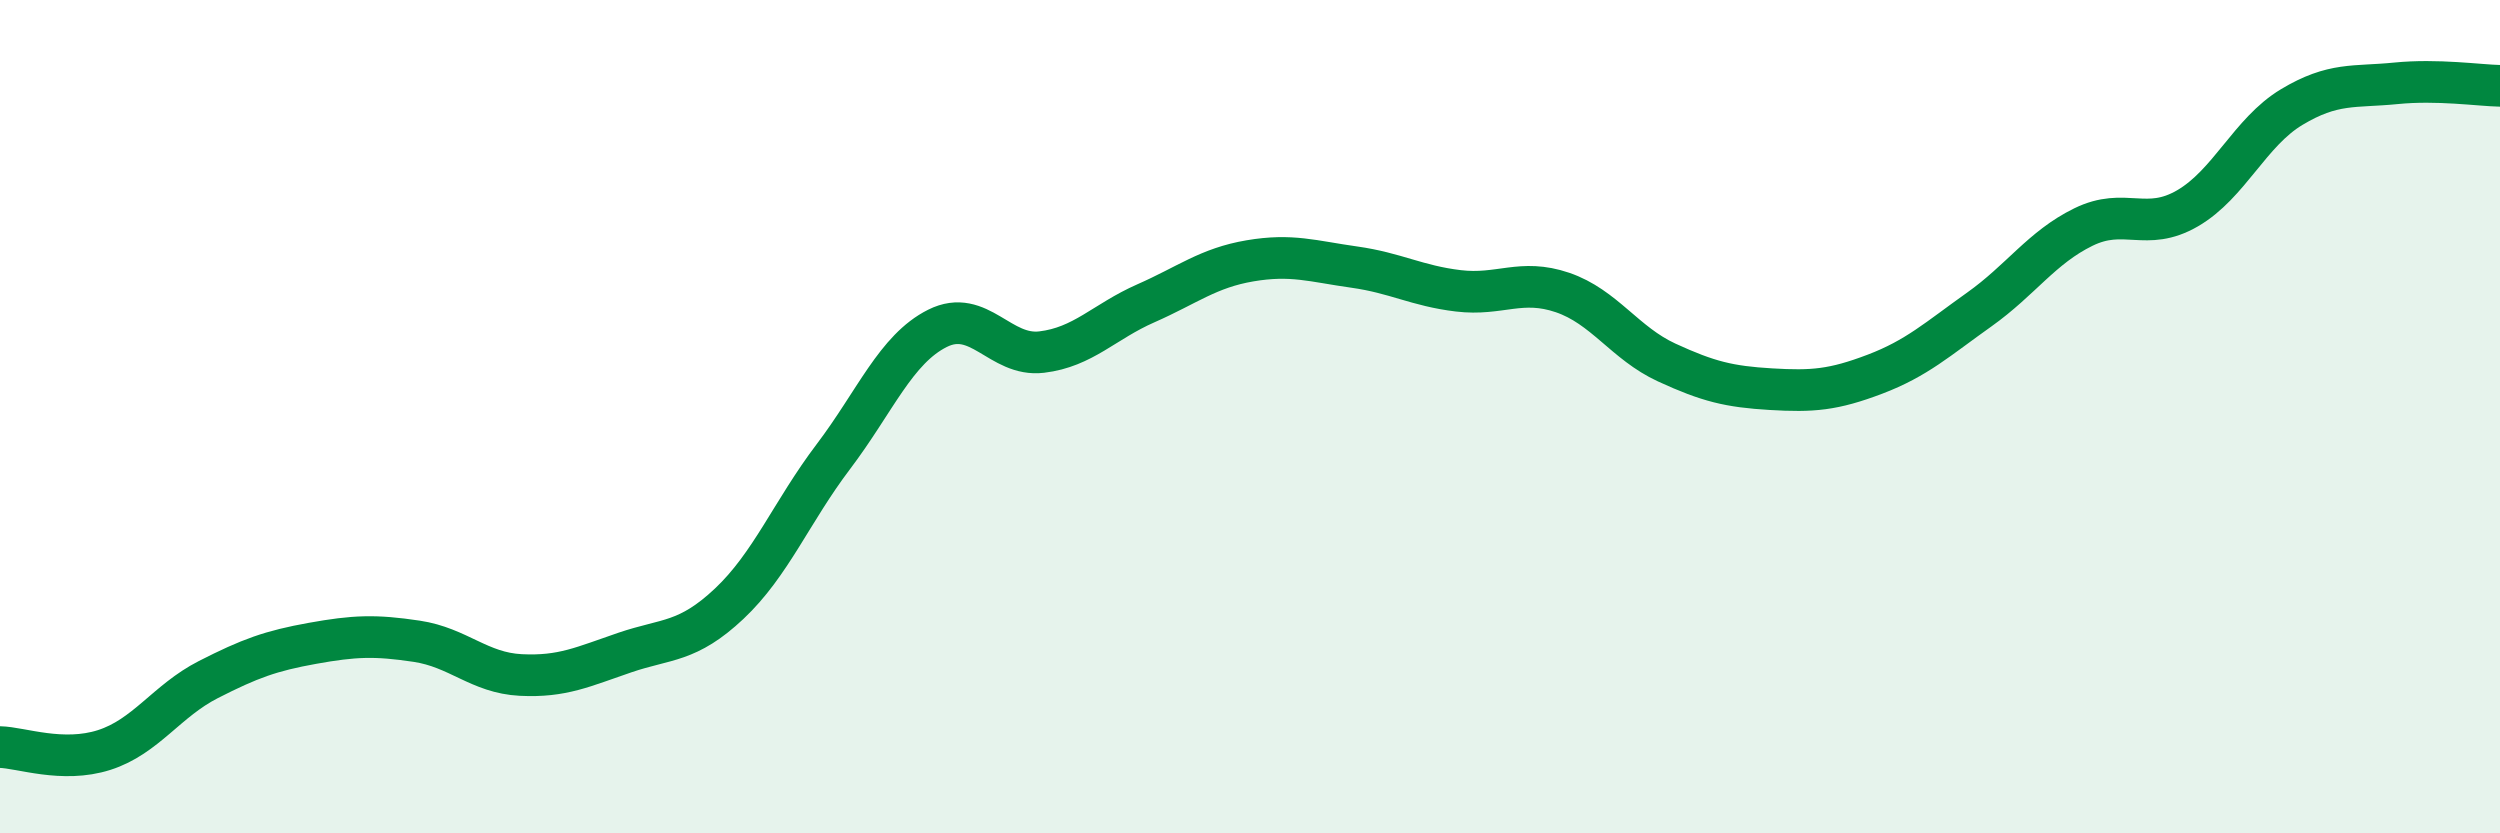
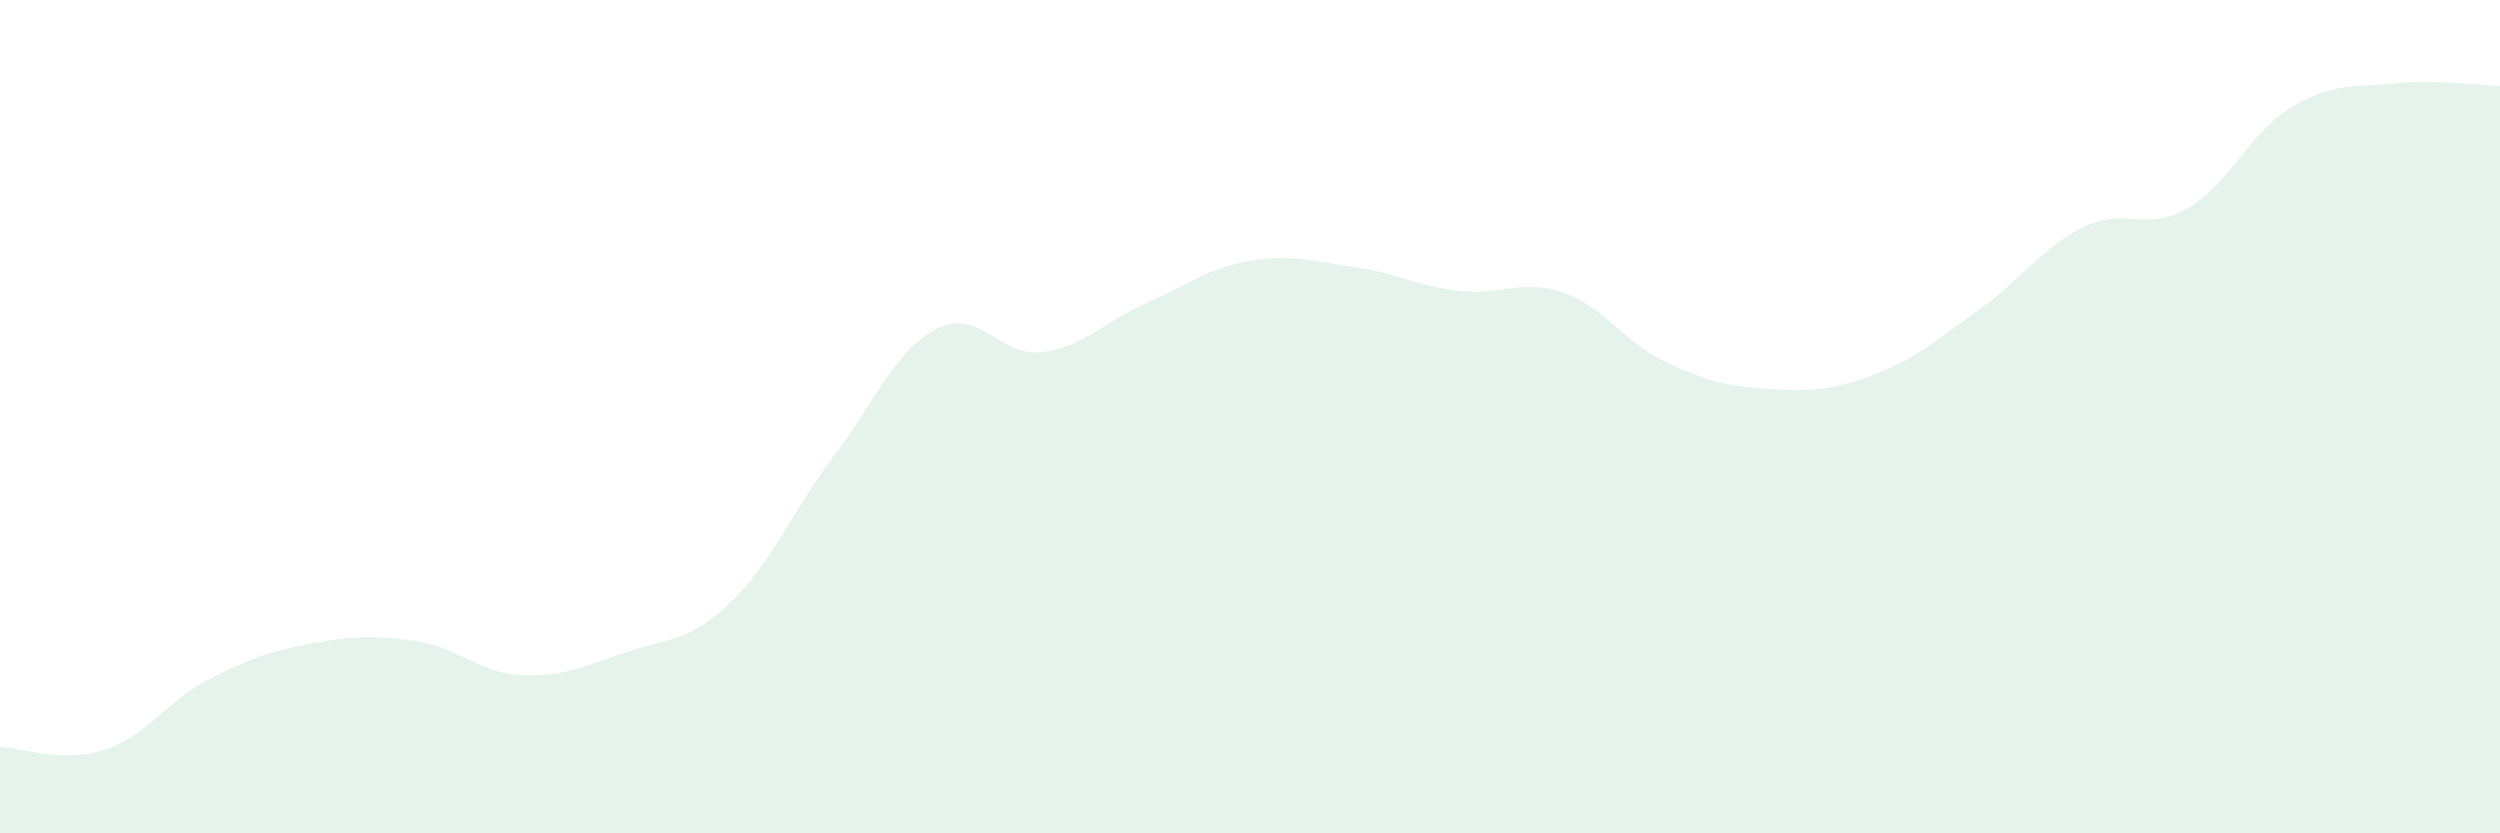
<svg xmlns="http://www.w3.org/2000/svg" width="60" height="20" viewBox="0 0 60 20">
  <path d="M 0,17.93 C 0.5,17.94 1.5,18.32 2.5,18 C 3.5,17.68 4,16.82 5,16.31 C 6,15.8 6.5,15.62 7.5,15.44 C 8.5,15.26 9,15.24 10,15.39 C 11,15.54 11.5,16.15 12.5,16.2 C 13.5,16.25 14,16 15,15.66 C 16,15.32 16.5,15.43 17.5,14.49 C 18.5,13.55 19,12.28 20,10.96 C 21,9.64 21.5,8.38 22.5,7.88 C 23.5,7.38 24,8.57 25,8.45 C 26,8.33 26.5,7.72 27.5,7.28 C 28.5,6.84 29,6.43 30,6.26 C 31,6.09 31.5,6.27 32.5,6.41 C 33.5,6.55 34,6.86 35,6.98 C 36,7.1 36.5,6.68 37.5,7.02 C 38.5,7.36 39,8.24 40,8.7 C 41,9.16 41.5,9.28 42.5,9.34 C 43.5,9.4 44,9.36 45,8.98 C 46,8.6 46.5,8.14 47.5,7.43 C 48.5,6.72 49,5.94 50,5.45 C 51,4.96 51.5,5.58 52.5,5 C 53.5,4.42 54,3.17 55,2.57 C 56,1.97 56.5,2.1 57.5,2 C 58.5,1.9 59.5,2.05 60,2.06L60 20L0 20Z" fill="#008740" opacity="0.1" stroke-linecap="round" stroke-linejoin="round" />
-   <path d="M 0,17.93 C 0.5,17.94 1.5,18.32 2.5,18 C 3.5,17.68 4,16.82 5,16.31 C 6,15.8 6.5,15.62 7.5,15.44 C 8.5,15.26 9,15.24 10,15.39 C 11,15.54 11.5,16.15 12.5,16.2 C 13.5,16.25 14,16 15,15.66 C 16,15.32 16.5,15.43 17.5,14.49 C 18.5,13.55 19,12.28 20,10.96 C 21,9.64 21.5,8.38 22.5,7.88 C 23.5,7.38 24,8.57 25,8.45 C 26,8.33 26.5,7.72 27.5,7.28 C 28.5,6.84 29,6.43 30,6.26 C 31,6.09 31.5,6.27 32.5,6.41 C 33.5,6.55 34,6.86 35,6.98 C 36,7.1 36.5,6.68 37.5,7.02 C 38.5,7.36 39,8.24 40,8.7 C 41,9.16 41.5,9.28 42.5,9.34 C 43.5,9.4 44,9.36 45,8.98 C 46,8.6 46.5,8.14 47.5,7.43 C 48.5,6.72 49,5.94 50,5.45 C 51,4.96 51.5,5.58 52.5,5 C 53.5,4.42 54,3.17 55,2.57 C 56,1.97 56.5,2.1 57.5,2 C 58.5,1.9 59.5,2.05 60,2.06" stroke="#008740" stroke-width="1" fill="none" stroke-linecap="round" stroke-linejoin="round" />
</svg>